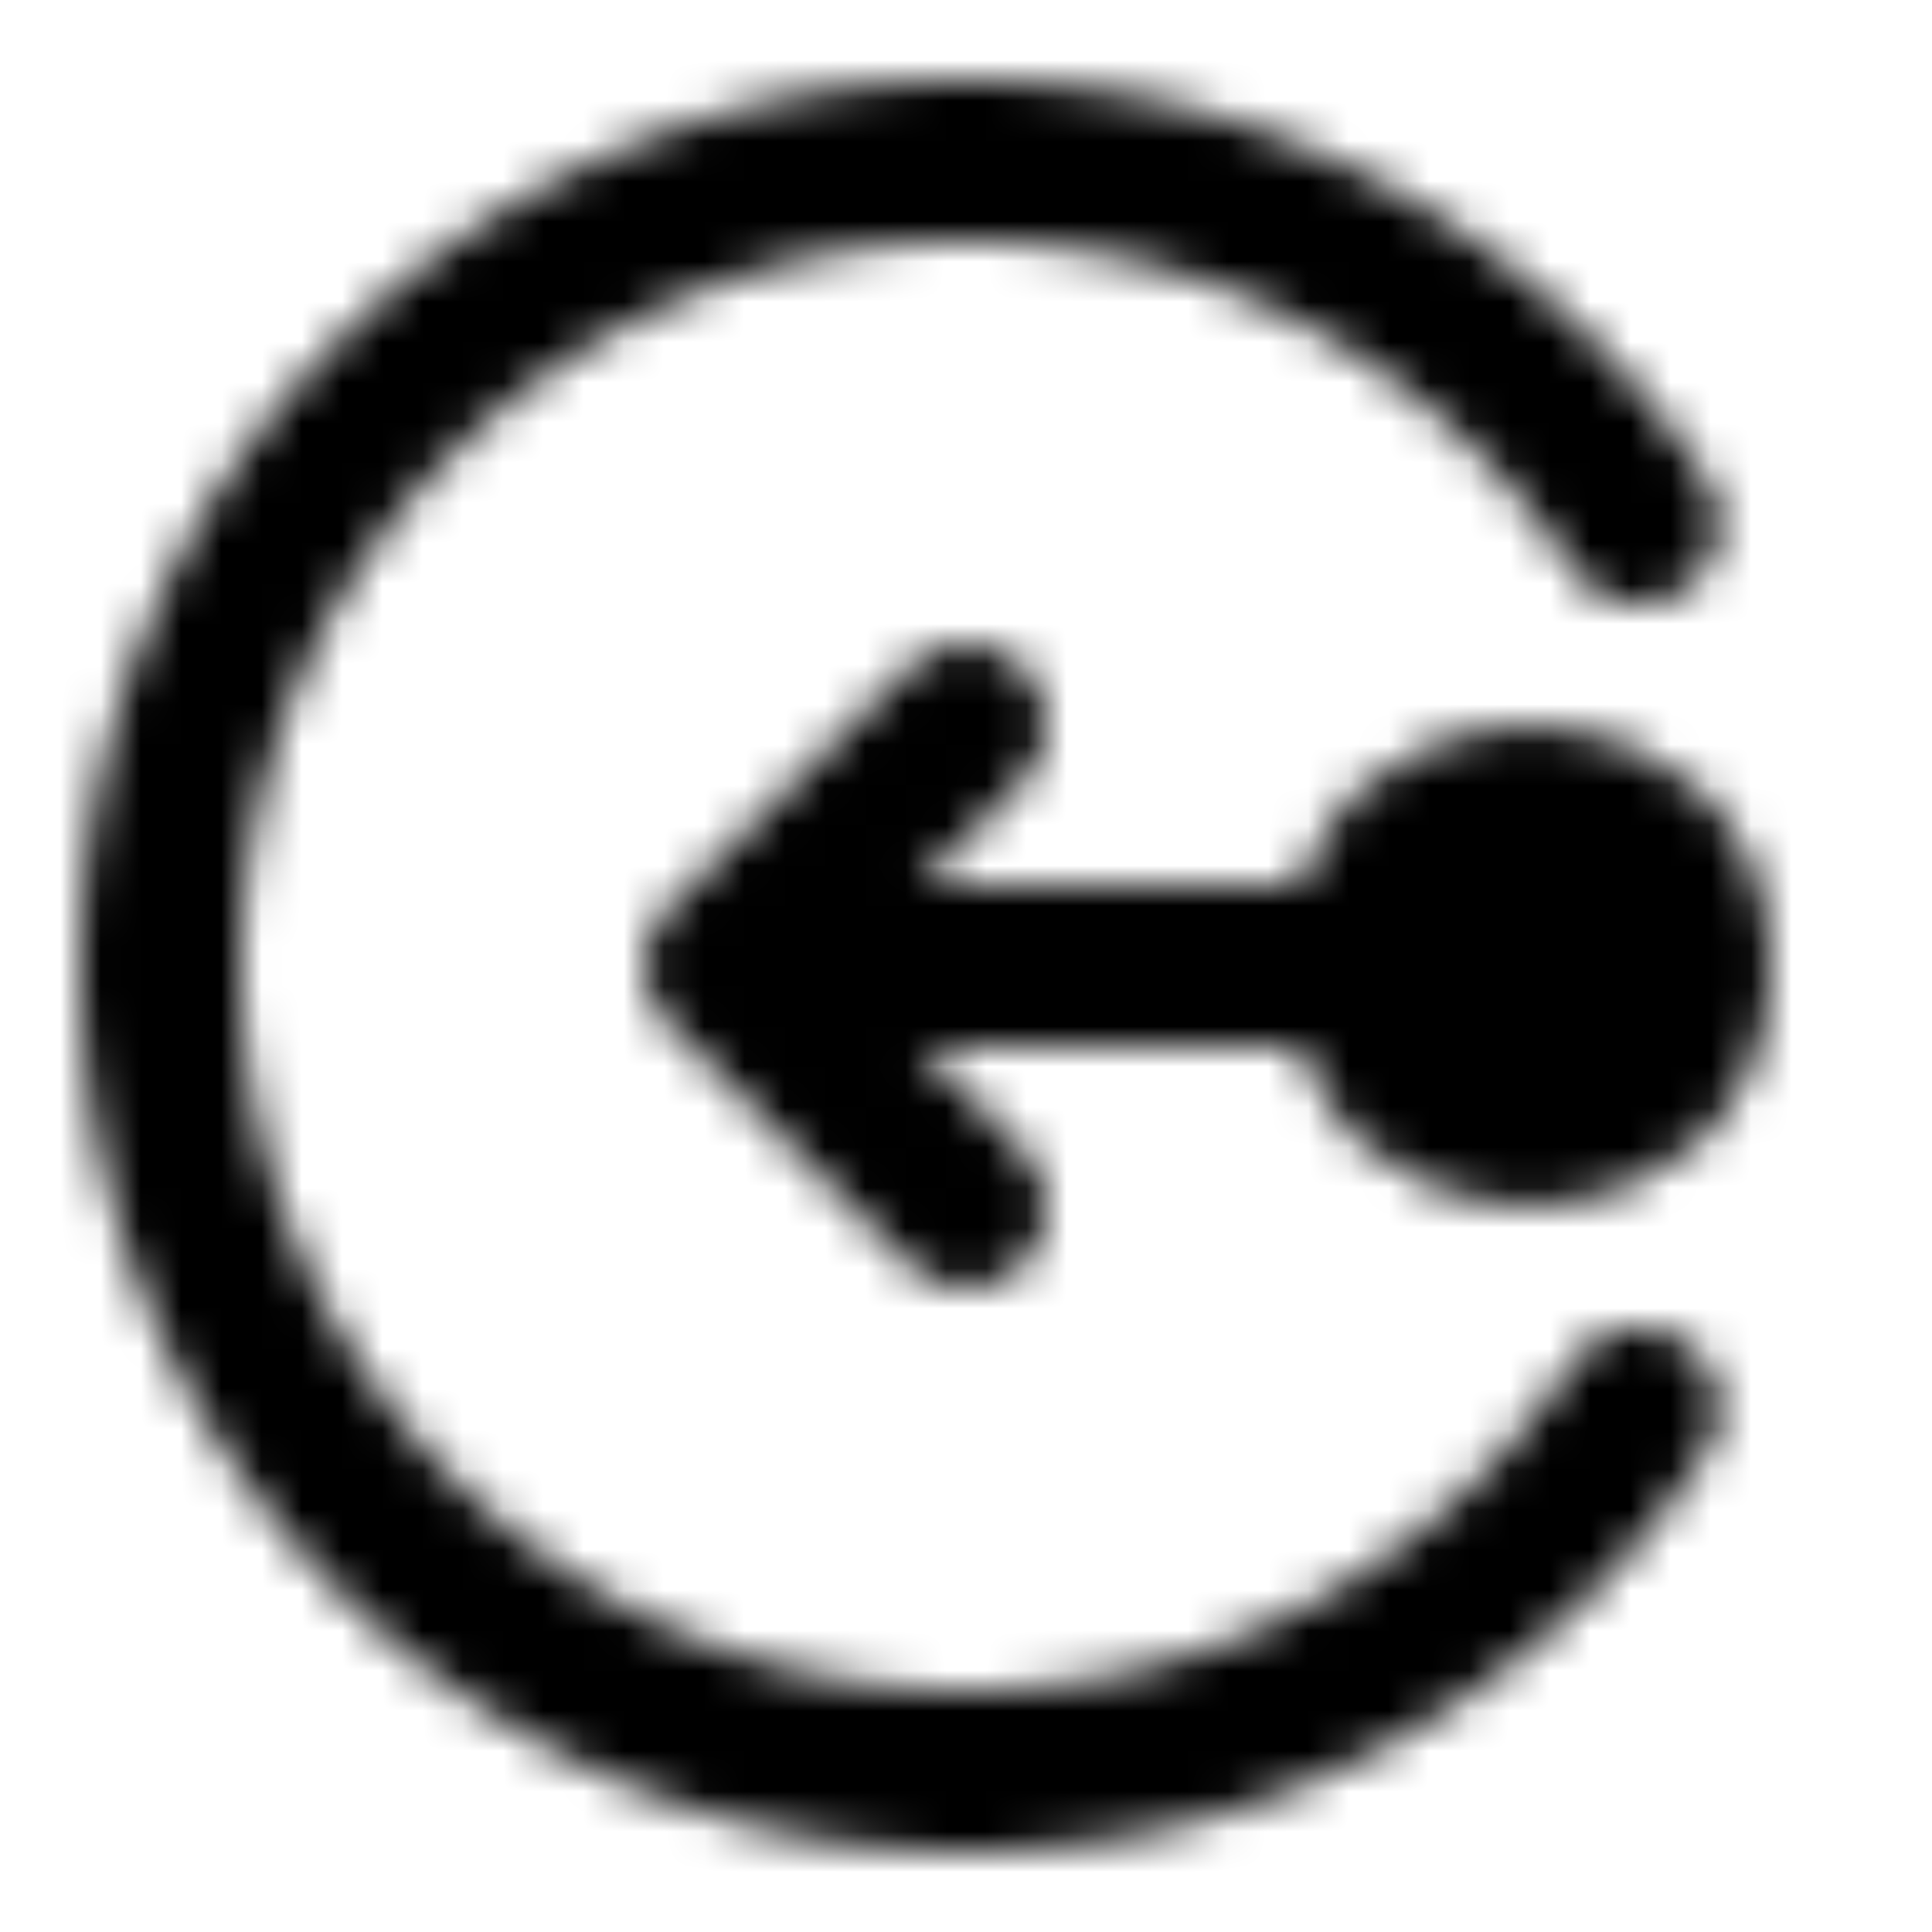
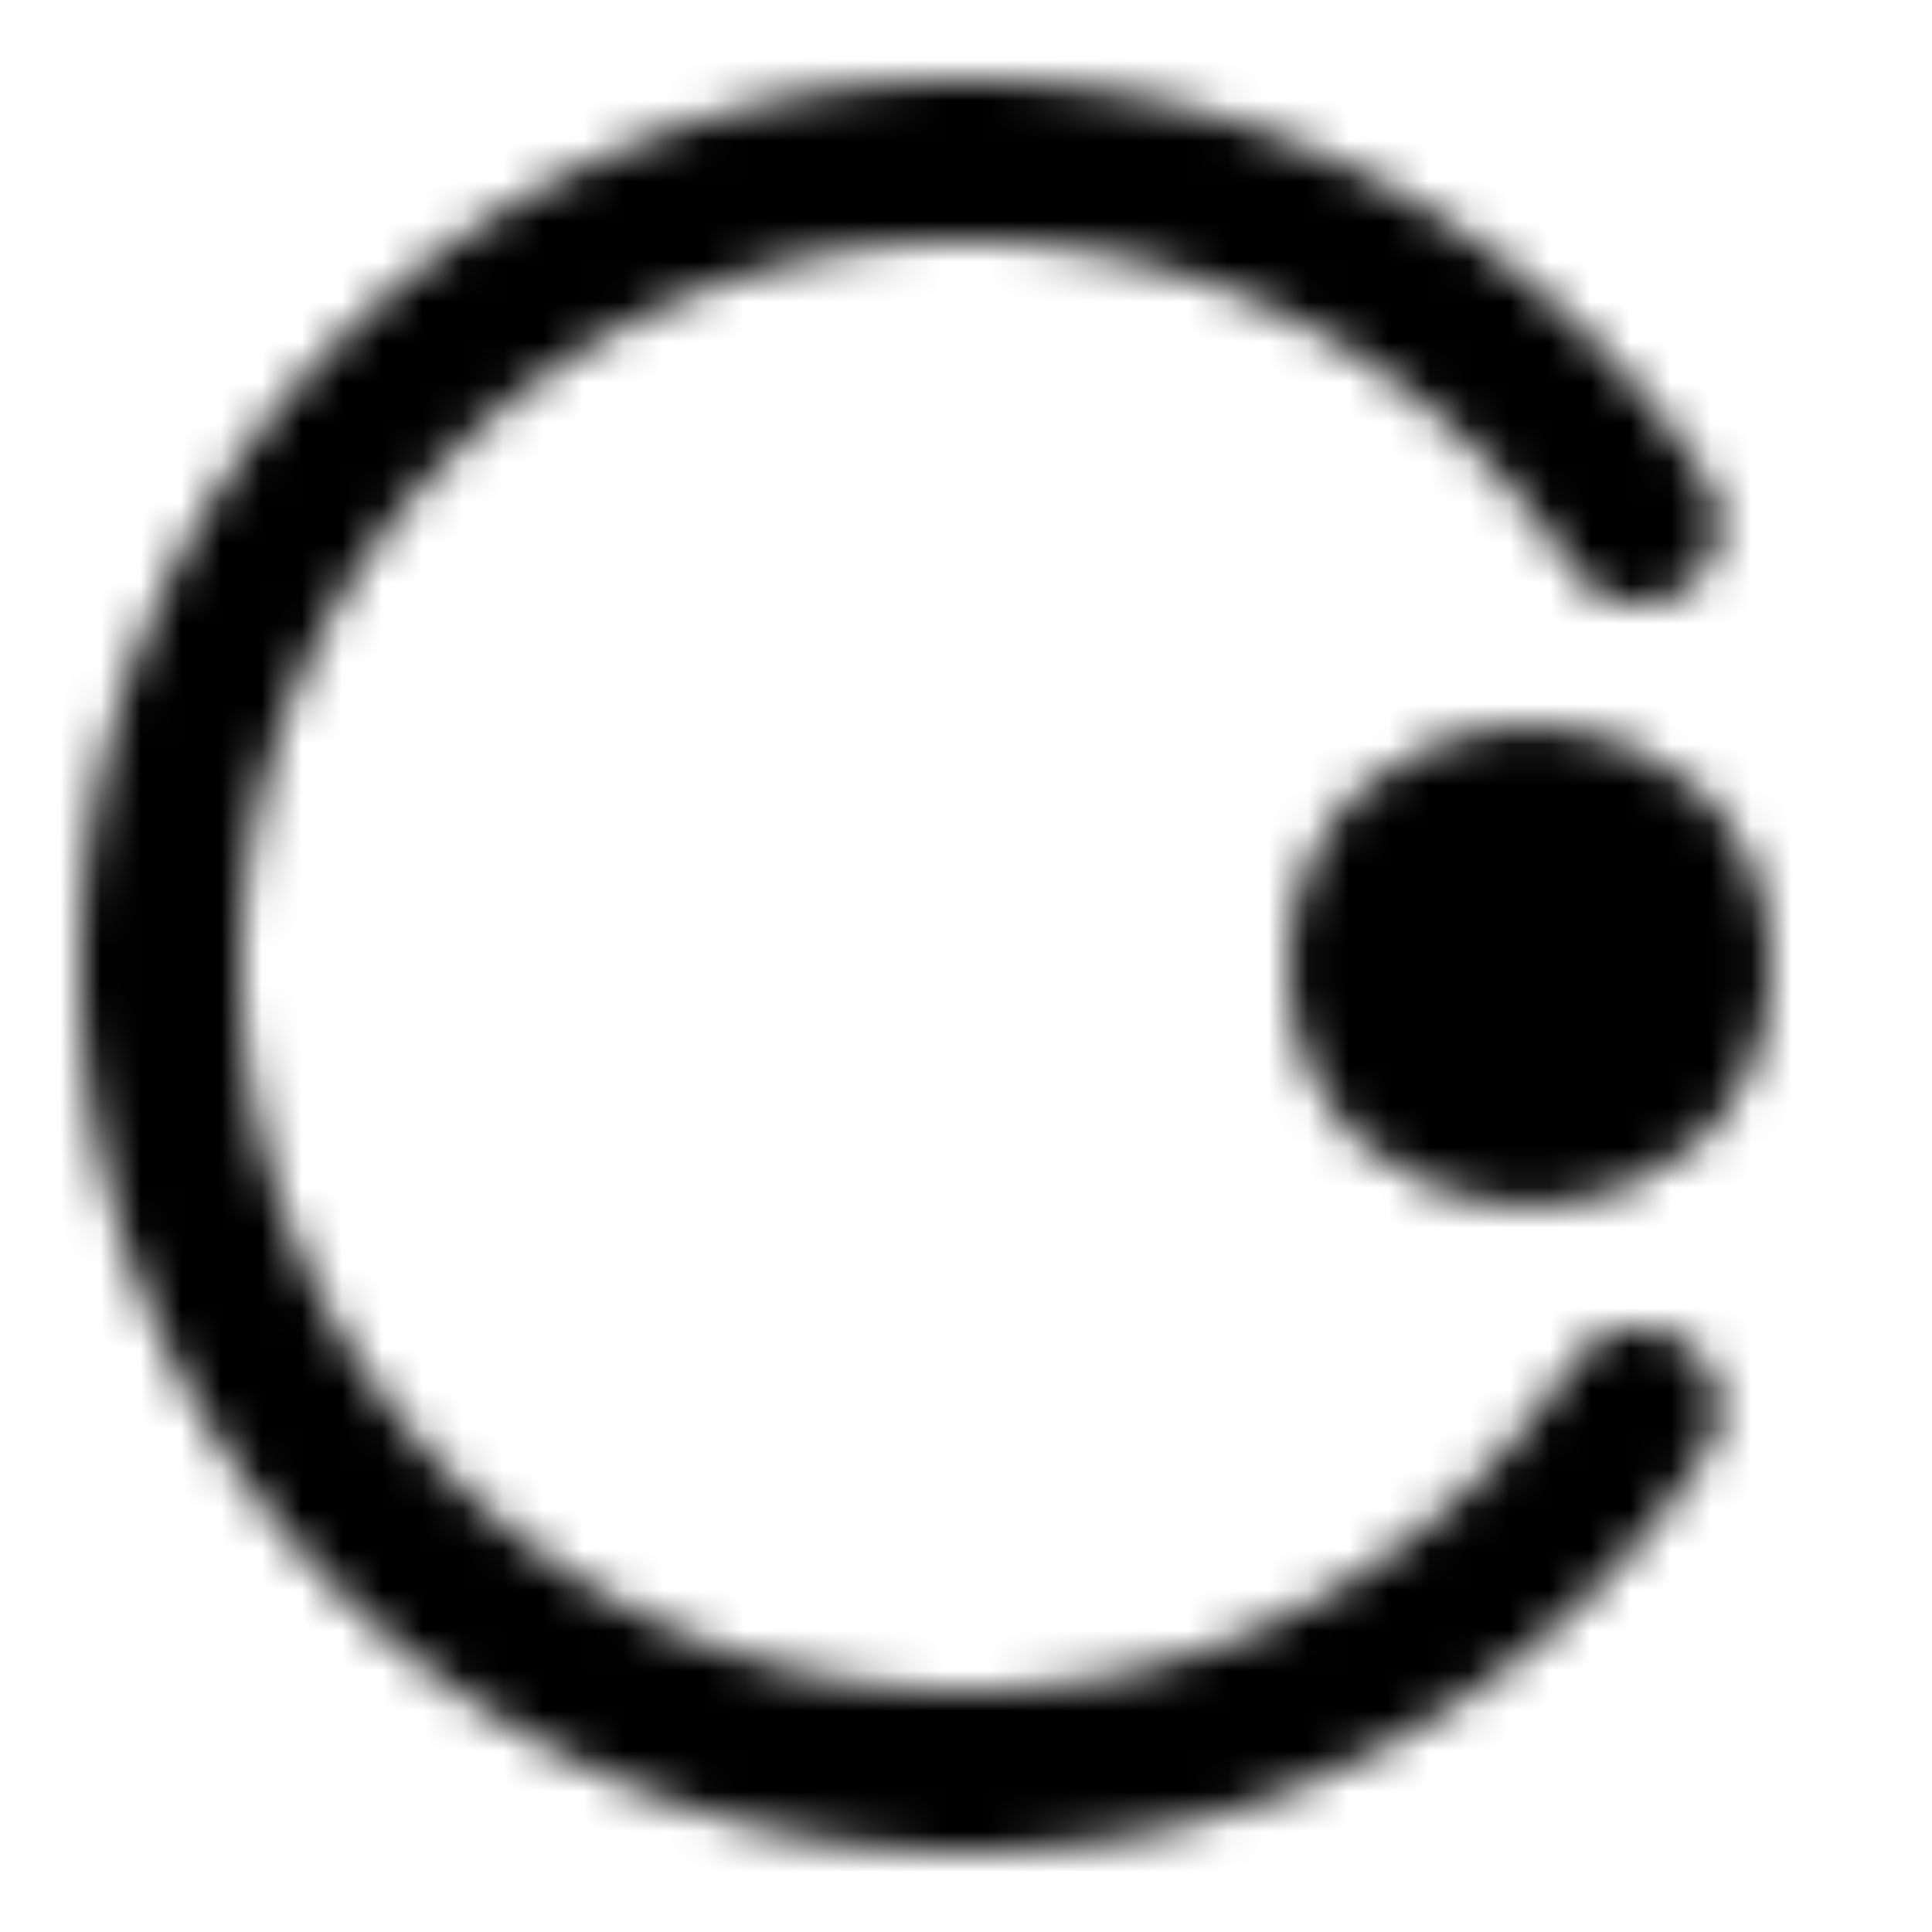
<svg xmlns="http://www.w3.org/2000/svg" width="800" height="800" viewBox="0 0 48 48">
  <defs>
    <mask id="ipTWarehousing0">
      <g fill="none" stroke="#fff" stroke-width="4">
-         <path stroke-linecap="round" stroke-linejoin="round" d="M34 24H18m6-6l-6 6l6 6" />
        <circle cx="38" cy="24" r="4" fill="#555" />
        <path stroke-linecap="round" d="M40.706 13A20.102 20.102 0 0 0 38 9.717A19.935 19.935 0 0 0 24 4C12.954 4 4 12.954 4 24s8.954 20 20 20c5.45 0 10.392-2.18 14-5.717A20.104 20.104 0 0 0 40.706 35" />
      </g>
    </mask>
  </defs>
  <path fill="currentColor" d="M0 0h48v48H0z" mask="url(#ipTWarehousing0)" />
</svg>